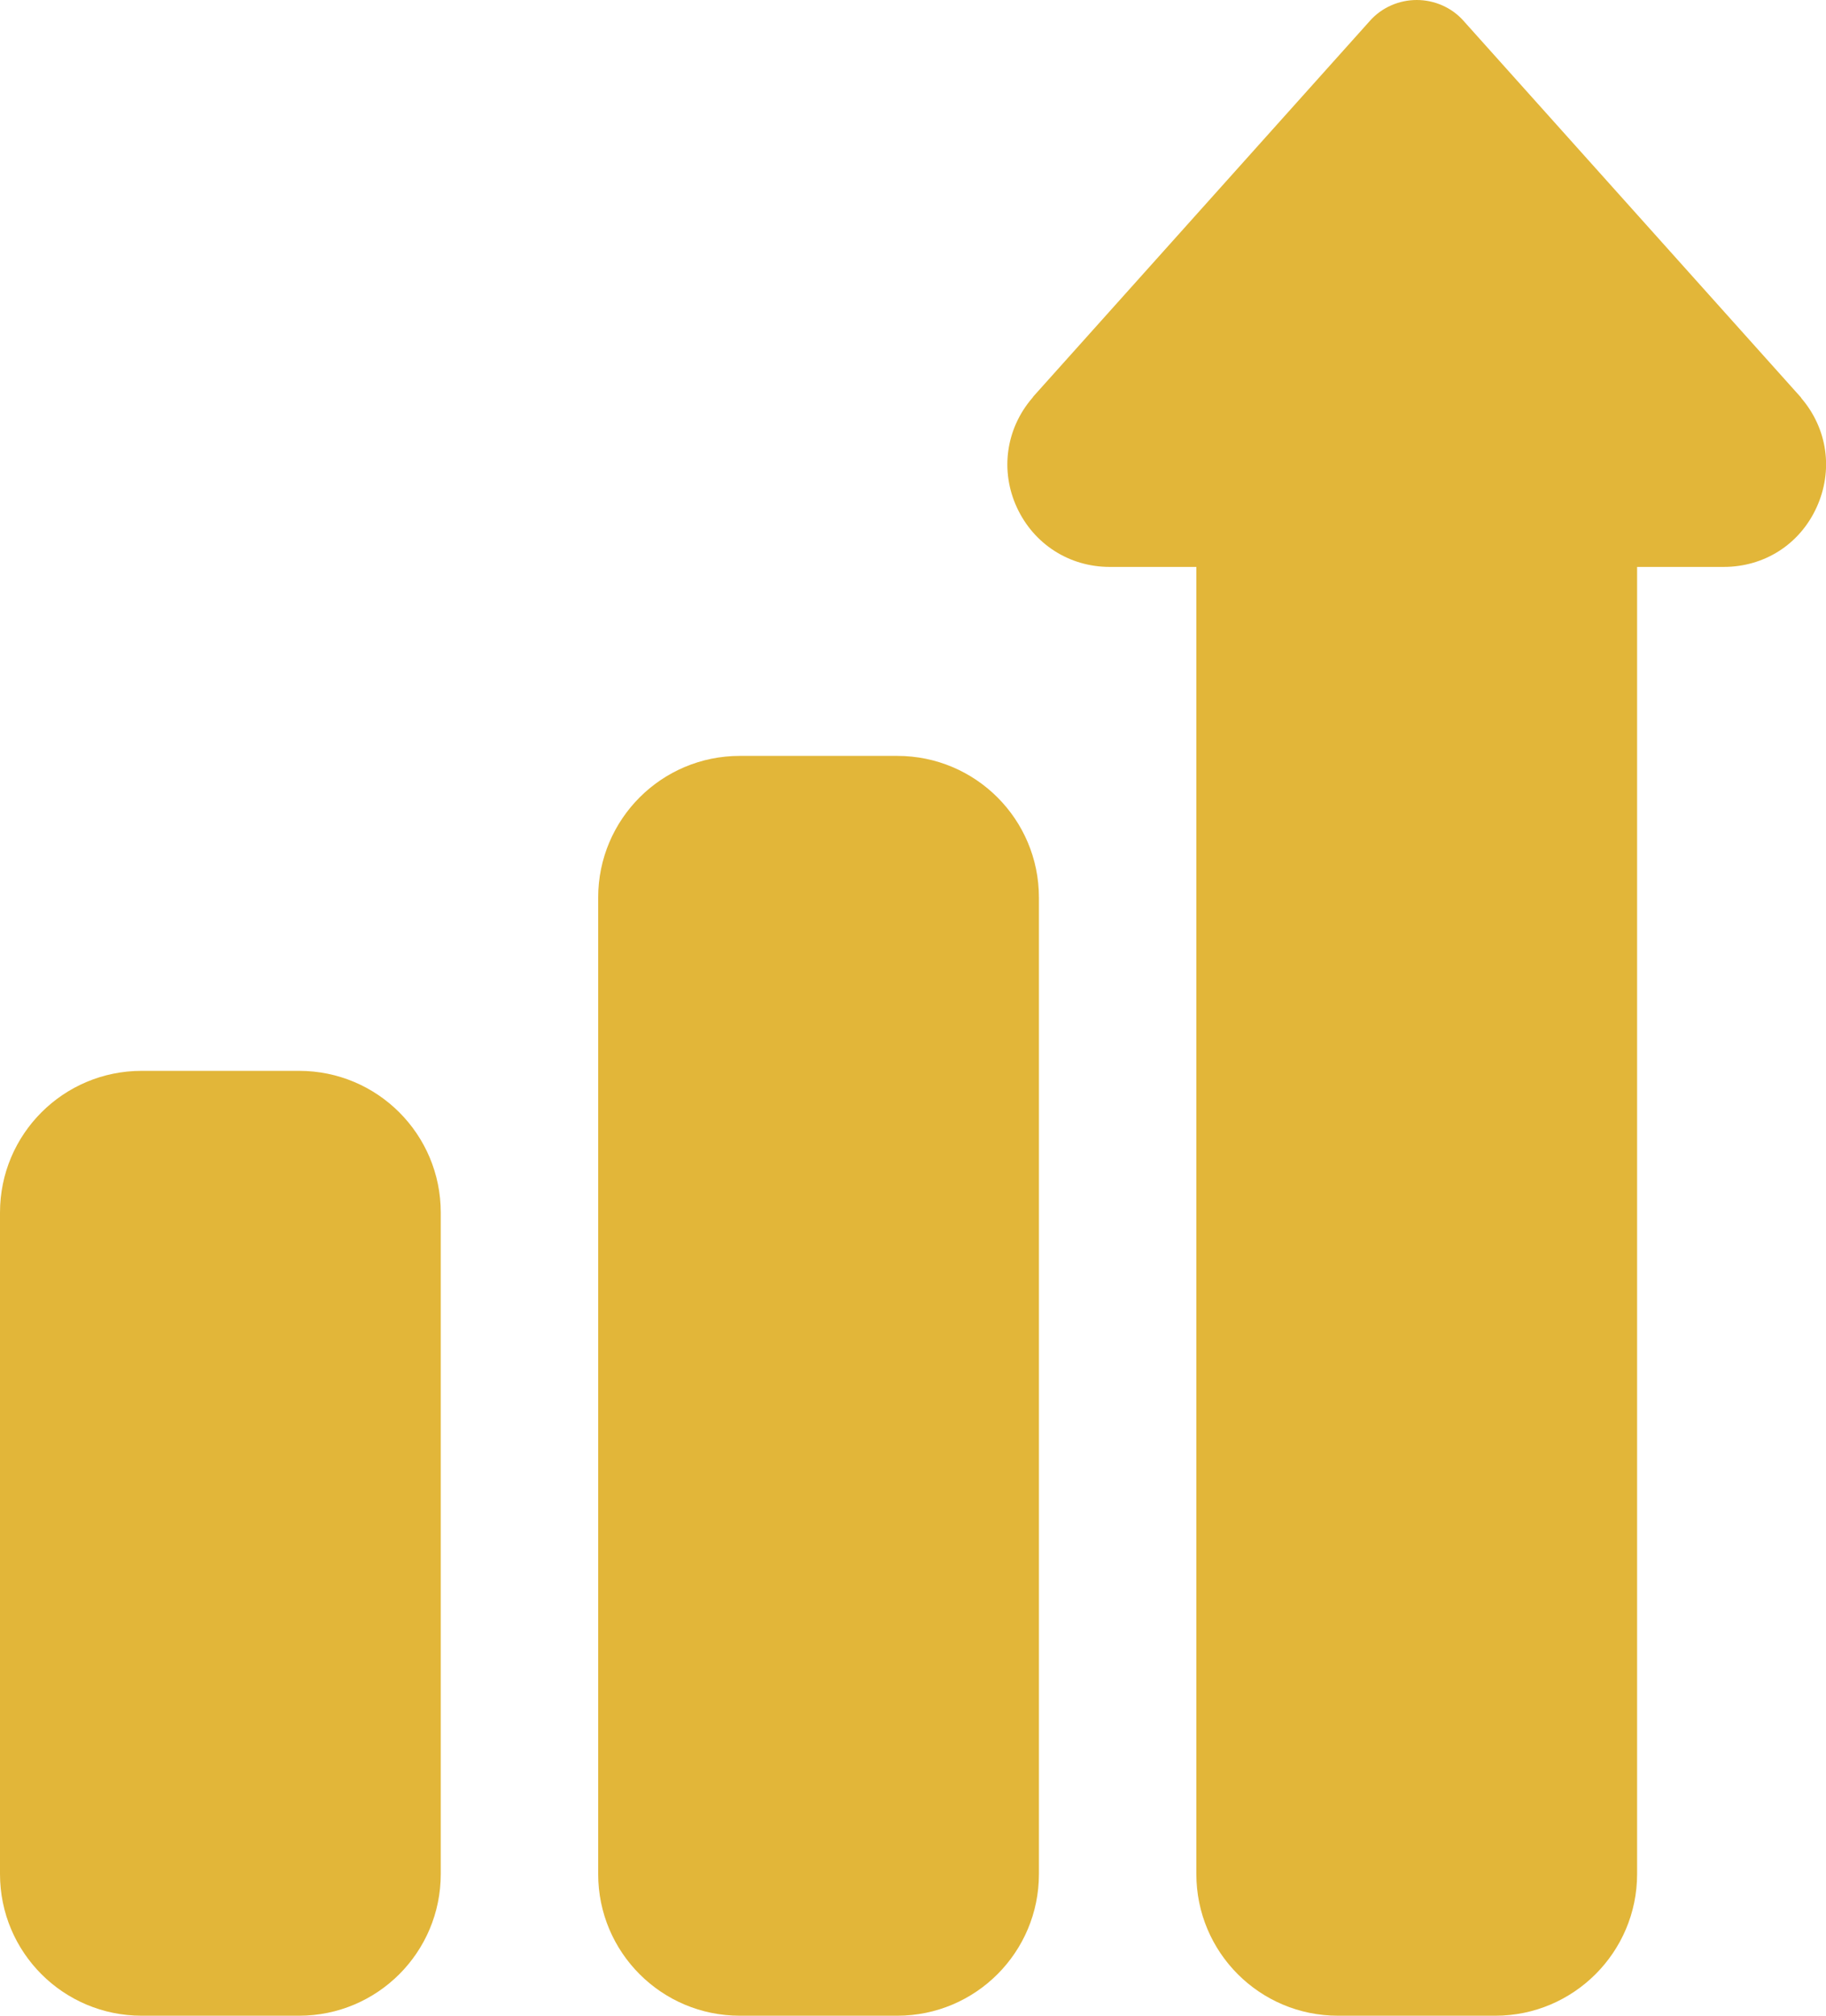
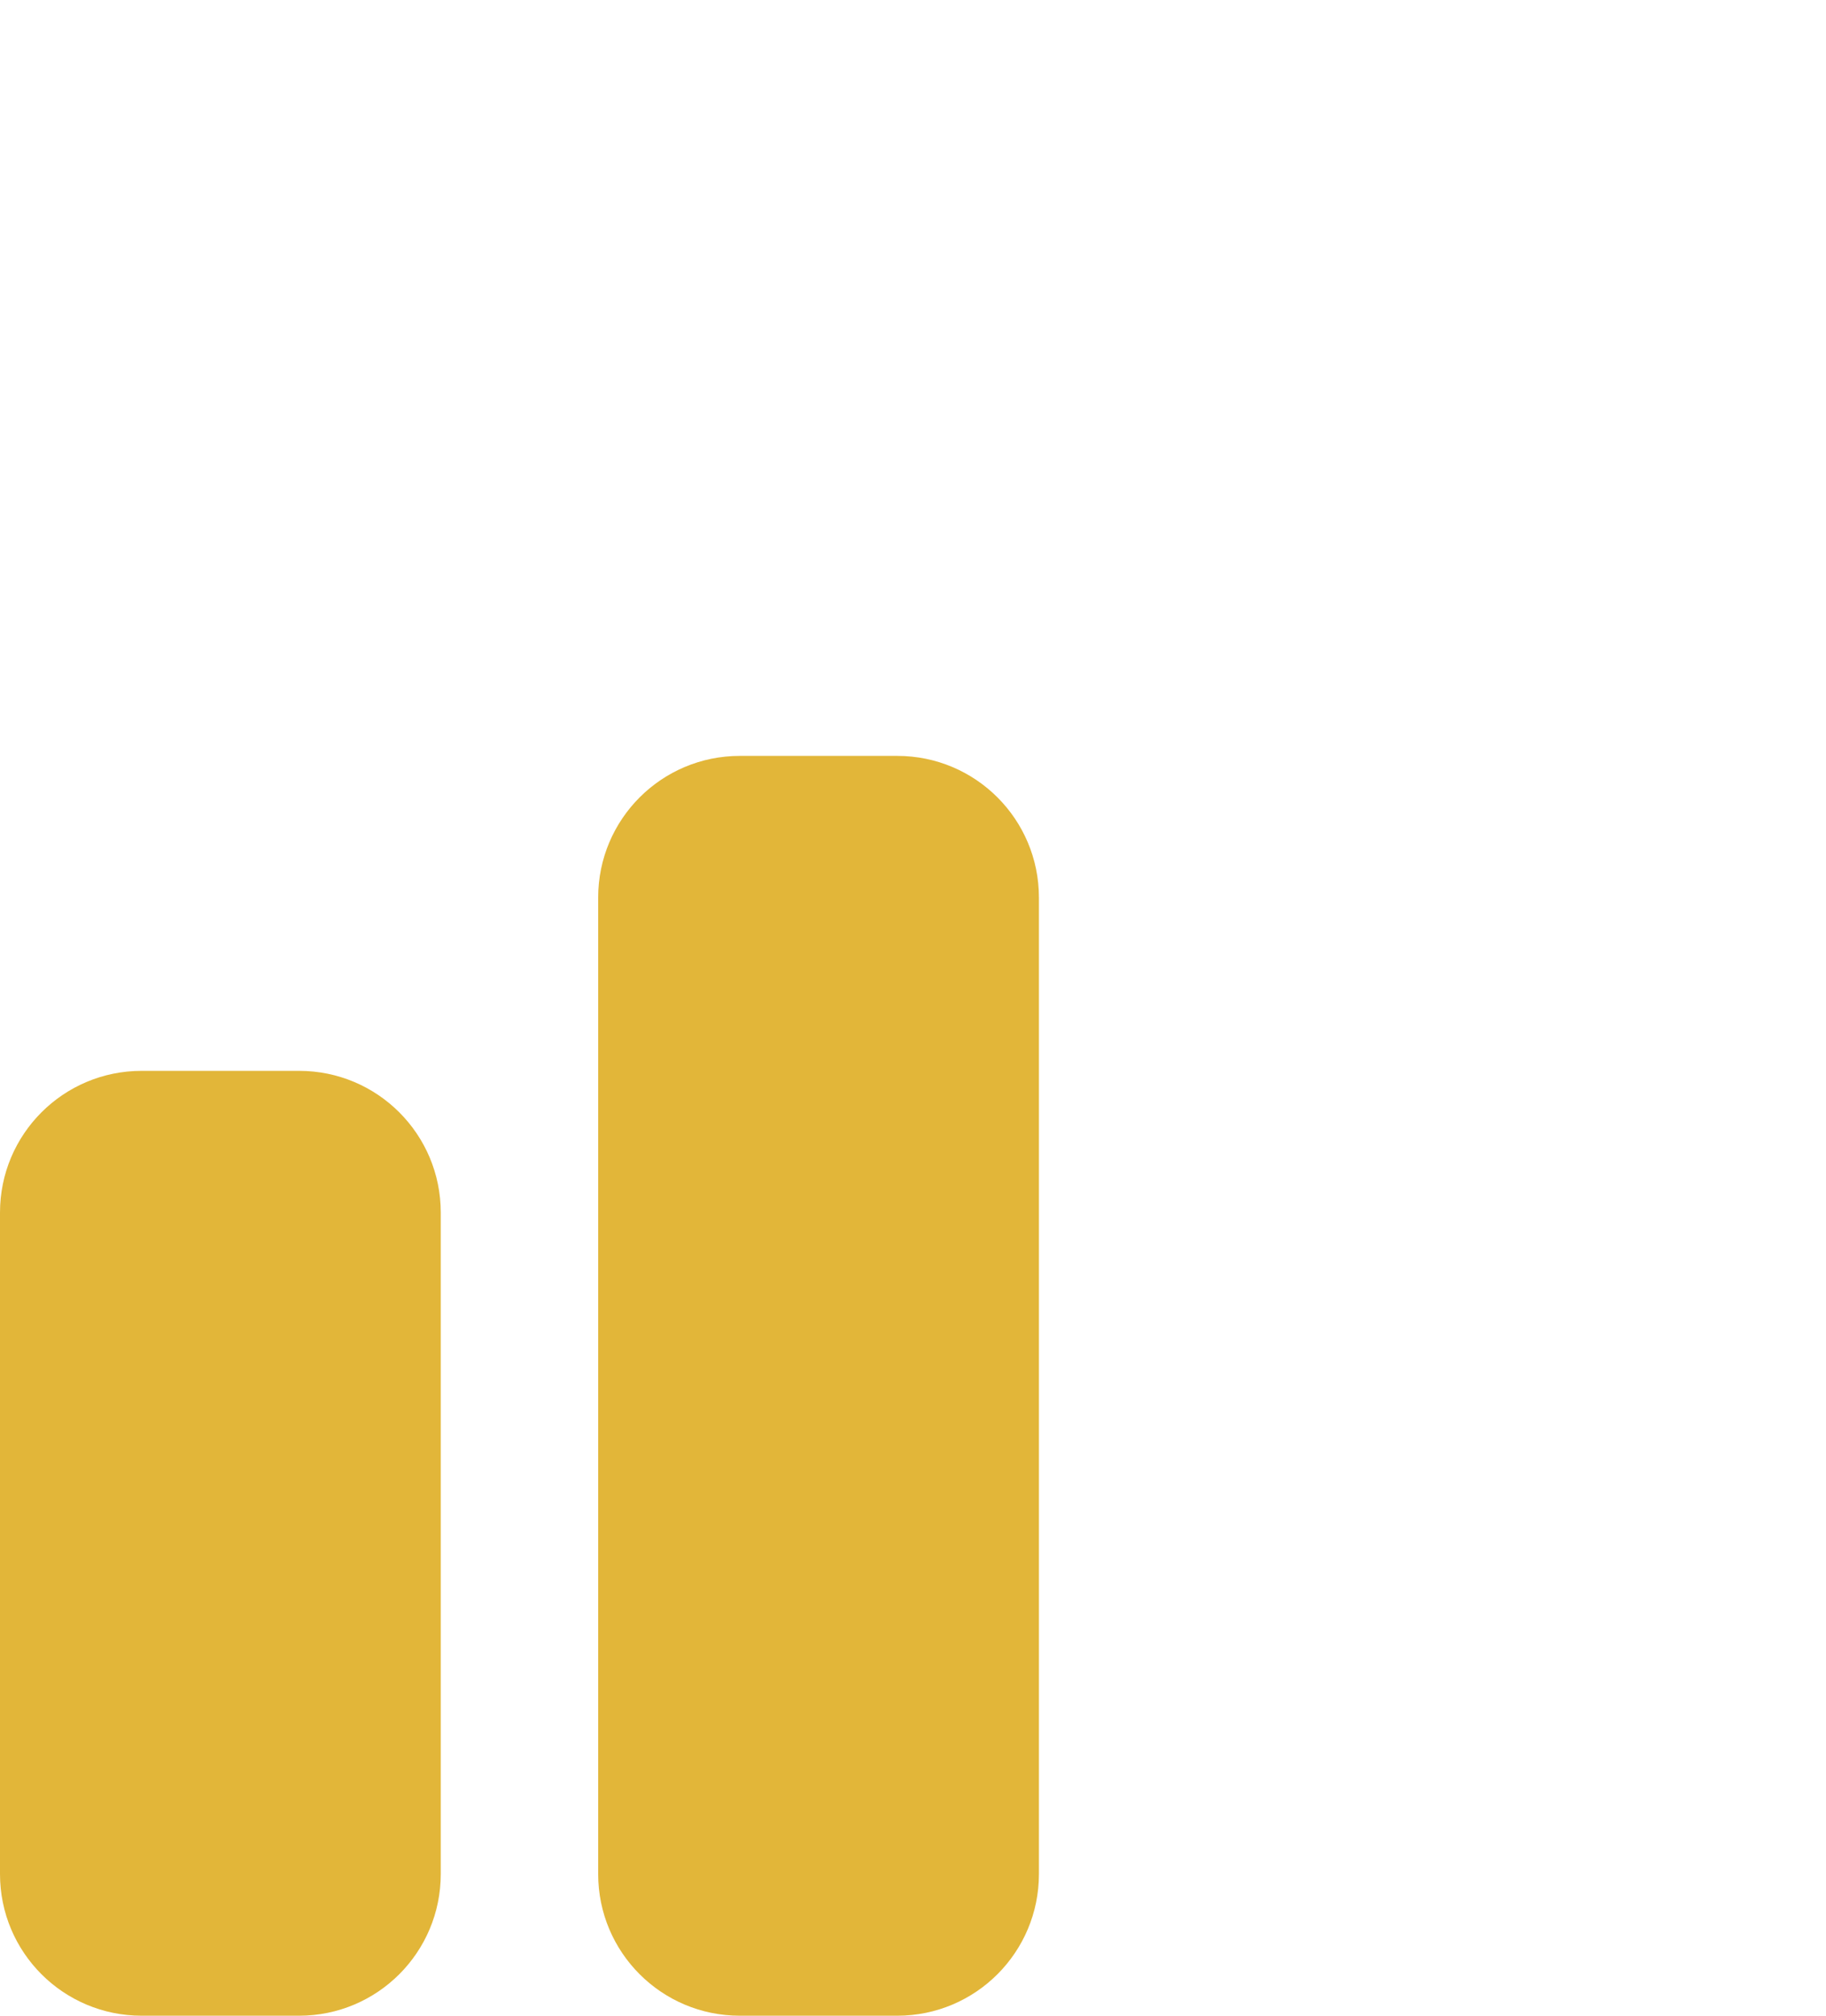
<svg xmlns="http://www.w3.org/2000/svg" version="1.1" id="Layer_1" x="0px" y="0px" viewBox="0 0 464 512" style="enable-background:new 0 0 464 512;" xml:space="preserve">
  <style type="text/css">
	.st0{fill:#E2B639;}
</style>
  <g>
    <path class="st0" d="M228,512h-40c-19.9,0-36-16.1-36-36V228c0-19.9,16.1-36,36-36h40c19.9,0,36,16.1,36,36v248   C264,495.9,247.9,512,228,512z" />
    <path class="st0" d="M76,512H36c-19.9,0-36-16.1-36-36V308c0-19.9,16.1-36,36-36h40c19.9,0,36,16.1,36,36v168   C112,495.9,95.9,512,76,512z" />
-     <path class="st0" d="M380,512h-40c-19.9,0-36-16.1-36-36V144h-22c-10.3,0-19.3-5.8-23.6-15.1s-2.8-20,3.9-27.8   c0.1-0.1,0.2-0.2,0.2-0.3l85.6-95.5c3-3.4,7.4-5.3,11.9-5.3s8.9,1.9,11.9,5.3l85.6,95.5c0.1,0.1,0.2,0.2,0.2,0.3   c6.7,7.8,8.2,18.4,3.9,27.8S448.3,144,438,144h-22v332C416,495.9,399.8,512,380,512L380,512z" />
  </g>
</svg>